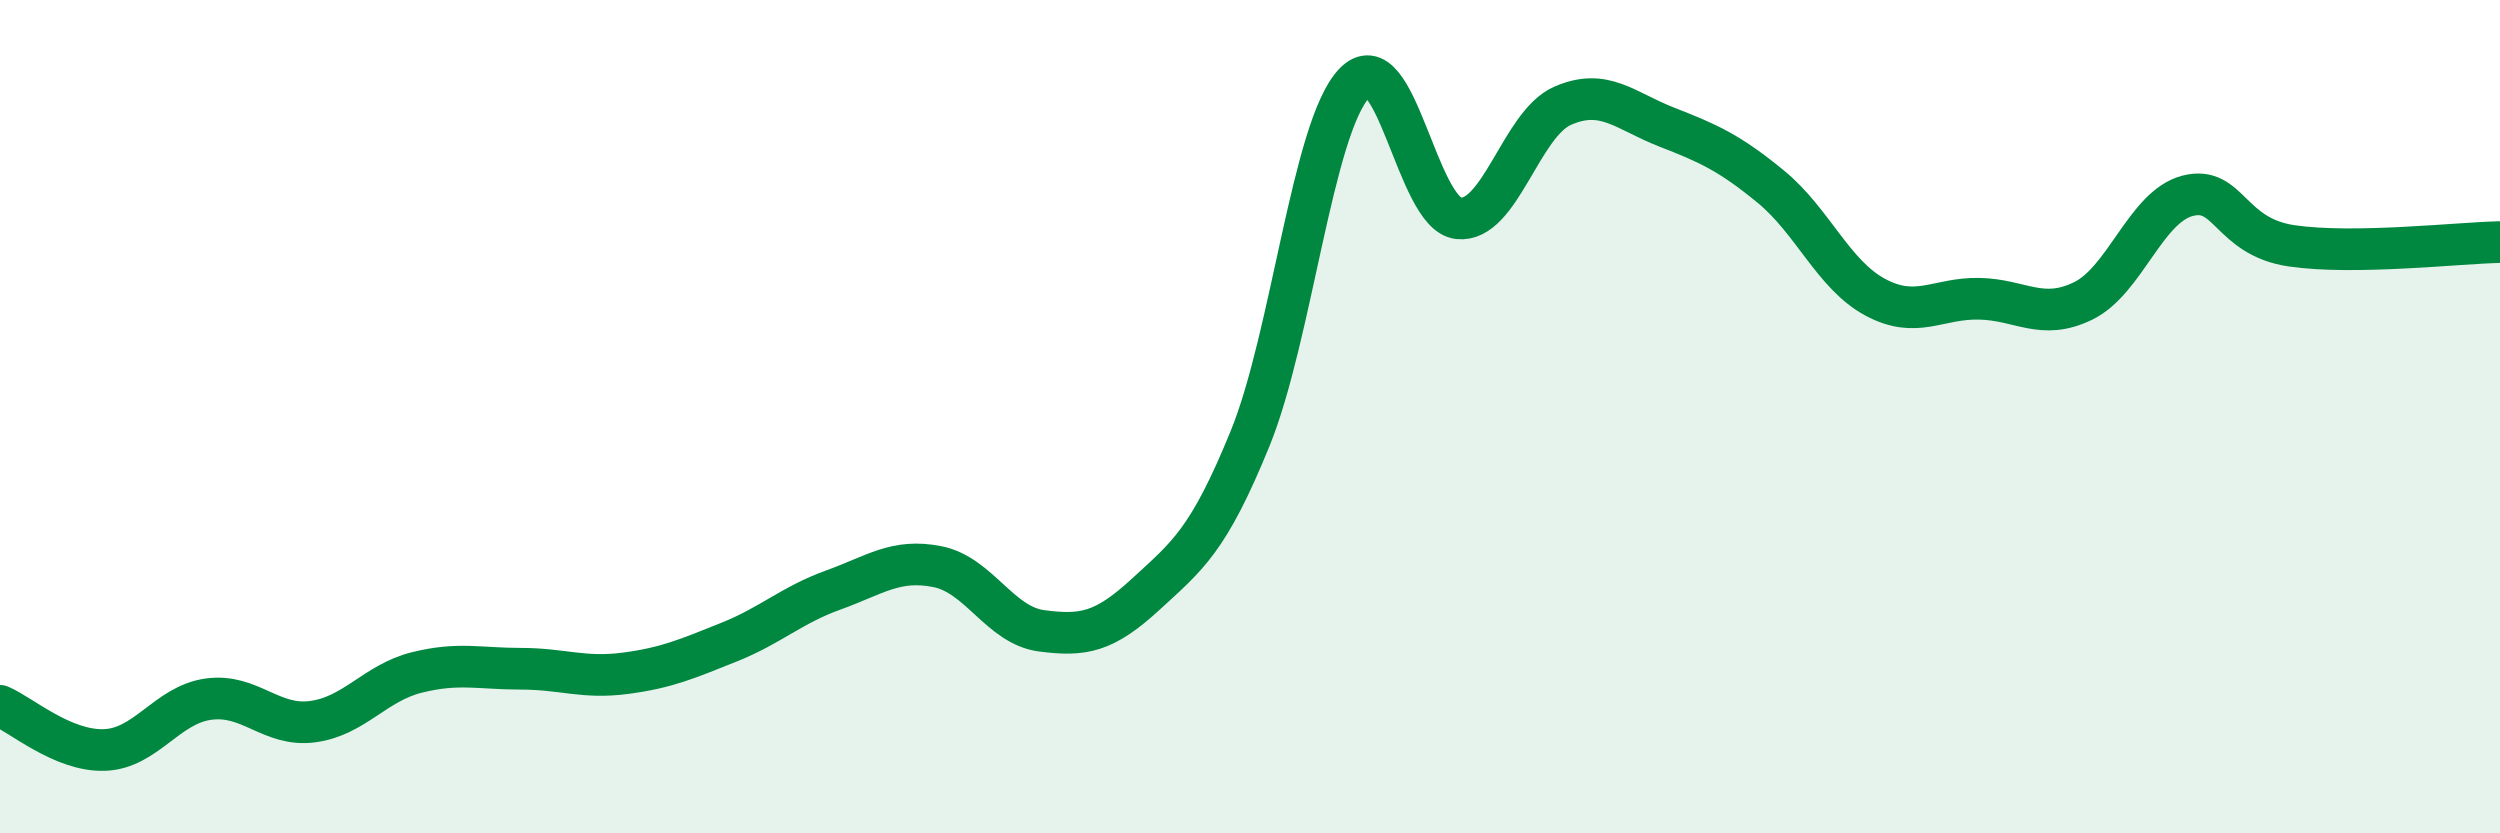
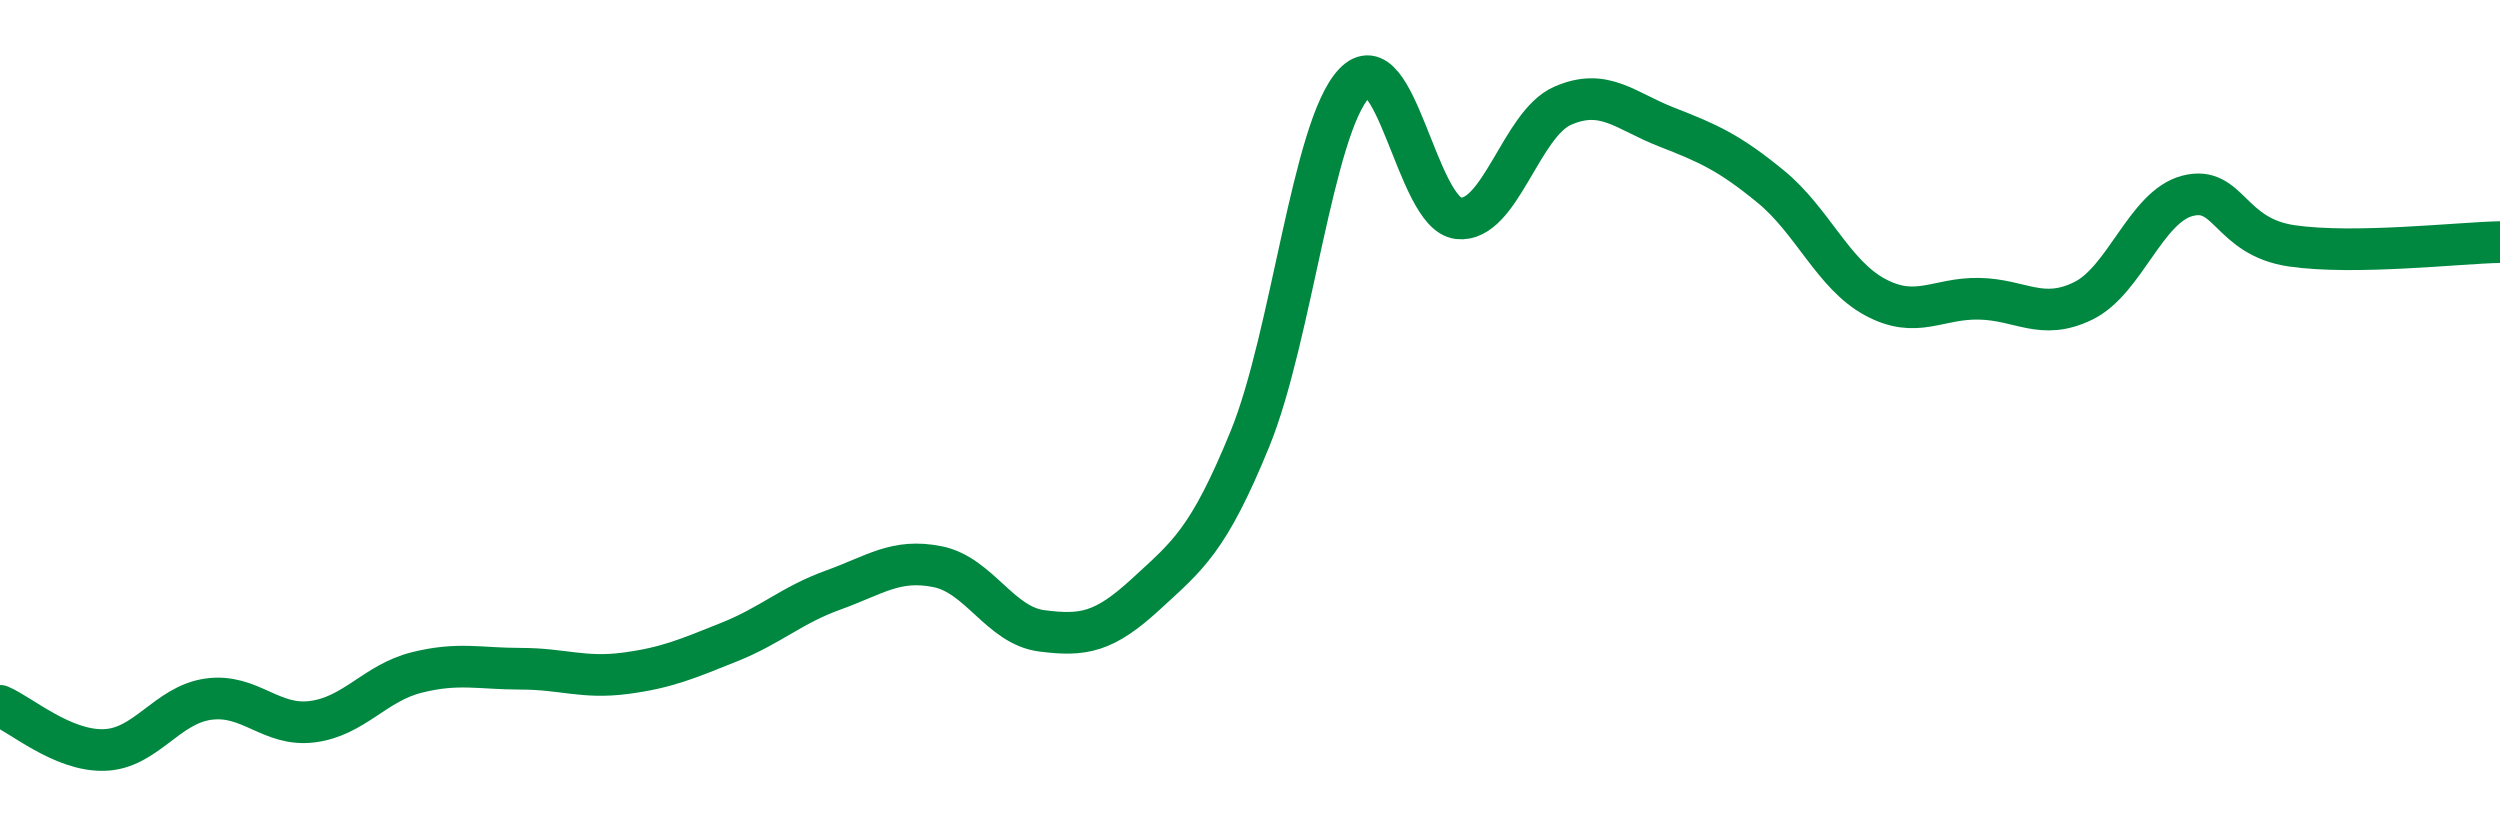
<svg xmlns="http://www.w3.org/2000/svg" width="60" height="20" viewBox="0 0 60 20">
-   <path d="M 0,16.94 C 0.5,17.15 1.5,18.03 2.5,18 C 3.5,17.97 4,16.92 5,16.78 C 6,16.64 6.5,17.45 7.5,17.32 C 8.5,17.19 9,16.39 10,16.14 C 11,15.89 11.5,16.05 12.5,16.05 C 13.5,16.05 14,16.29 15,16.16 C 16,16.03 16.5,15.81 17.5,15.41 C 18.5,15.01 19,14.52 20,14.16 C 21,13.8 21.5,13.4 22.5,13.6 C 23.5,13.8 24,15.01 25,15.14 C 26,15.27 26.5,15.18 27.5,14.26 C 28.5,13.34 29,12.98 30,10.53 C 31,8.08 31.5,3.06 32.5,2 C 33.5,0.94 34,5.13 35,5.24 C 36,5.35 36.5,2.98 37.5,2.54 C 38.5,2.1 39,2.66 40,3.05 C 41,3.44 41.5,3.66 42.5,4.48 C 43.5,5.3 44,6.59 45,7.13 C 46,7.67 46.5,7.15 47.5,7.17 C 48.5,7.19 49,7.71 50,7.22 C 51,6.73 51.5,4.96 52.5,4.7 C 53.5,4.44 53.5,5.68 55,5.9 C 56.5,6.12 59,5.83 60,5.81L60 20L0 20Z" fill="#008740" opacity="0.1" stroke-linecap="round" stroke-linejoin="round" />
  <path d="M 0,16.94 C 0.5,17.15 1.5,18.03 2.5,18 C 3.5,17.97 4,16.92 5,16.78 C 6,16.64 6.5,17.45 7.5,17.32 C 8.5,17.19 9,16.39 10,16.14 C 11,15.89 11.5,16.05 12.5,16.05 C 13.5,16.05 14,16.29 15,16.16 C 16,16.03 16.5,15.81 17.5,15.41 C 18.5,15.01 19,14.52 20,14.16 C 21,13.8 21.5,13.4 22.5,13.6 C 23.5,13.8 24,15.01 25,15.14 C 26,15.27 26.5,15.18 27.5,14.26 C 28.5,13.34 29,12.98 30,10.53 C 31,8.08 31.5,3.06 32.5,2 C 33.5,0.94 34,5.13 35,5.24 C 36,5.35 36.5,2.98 37.5,2.54 C 38.5,2.1 39,2.66 40,3.05 C 41,3.44 41.5,3.66 42.5,4.48 C 43.5,5.3 44,6.59 45,7.13 C 46,7.67 46.5,7.15 47.5,7.17 C 48.5,7.19 49,7.71 50,7.22 C 51,6.73 51.5,4.96 52.5,4.7 C 53.5,4.44 53.5,5.68 55,5.9 C 56.5,6.12 59,5.83 60,5.81" stroke="#008740" stroke-width="1" fill="none" stroke-linecap="round" stroke-linejoin="round" />
</svg>